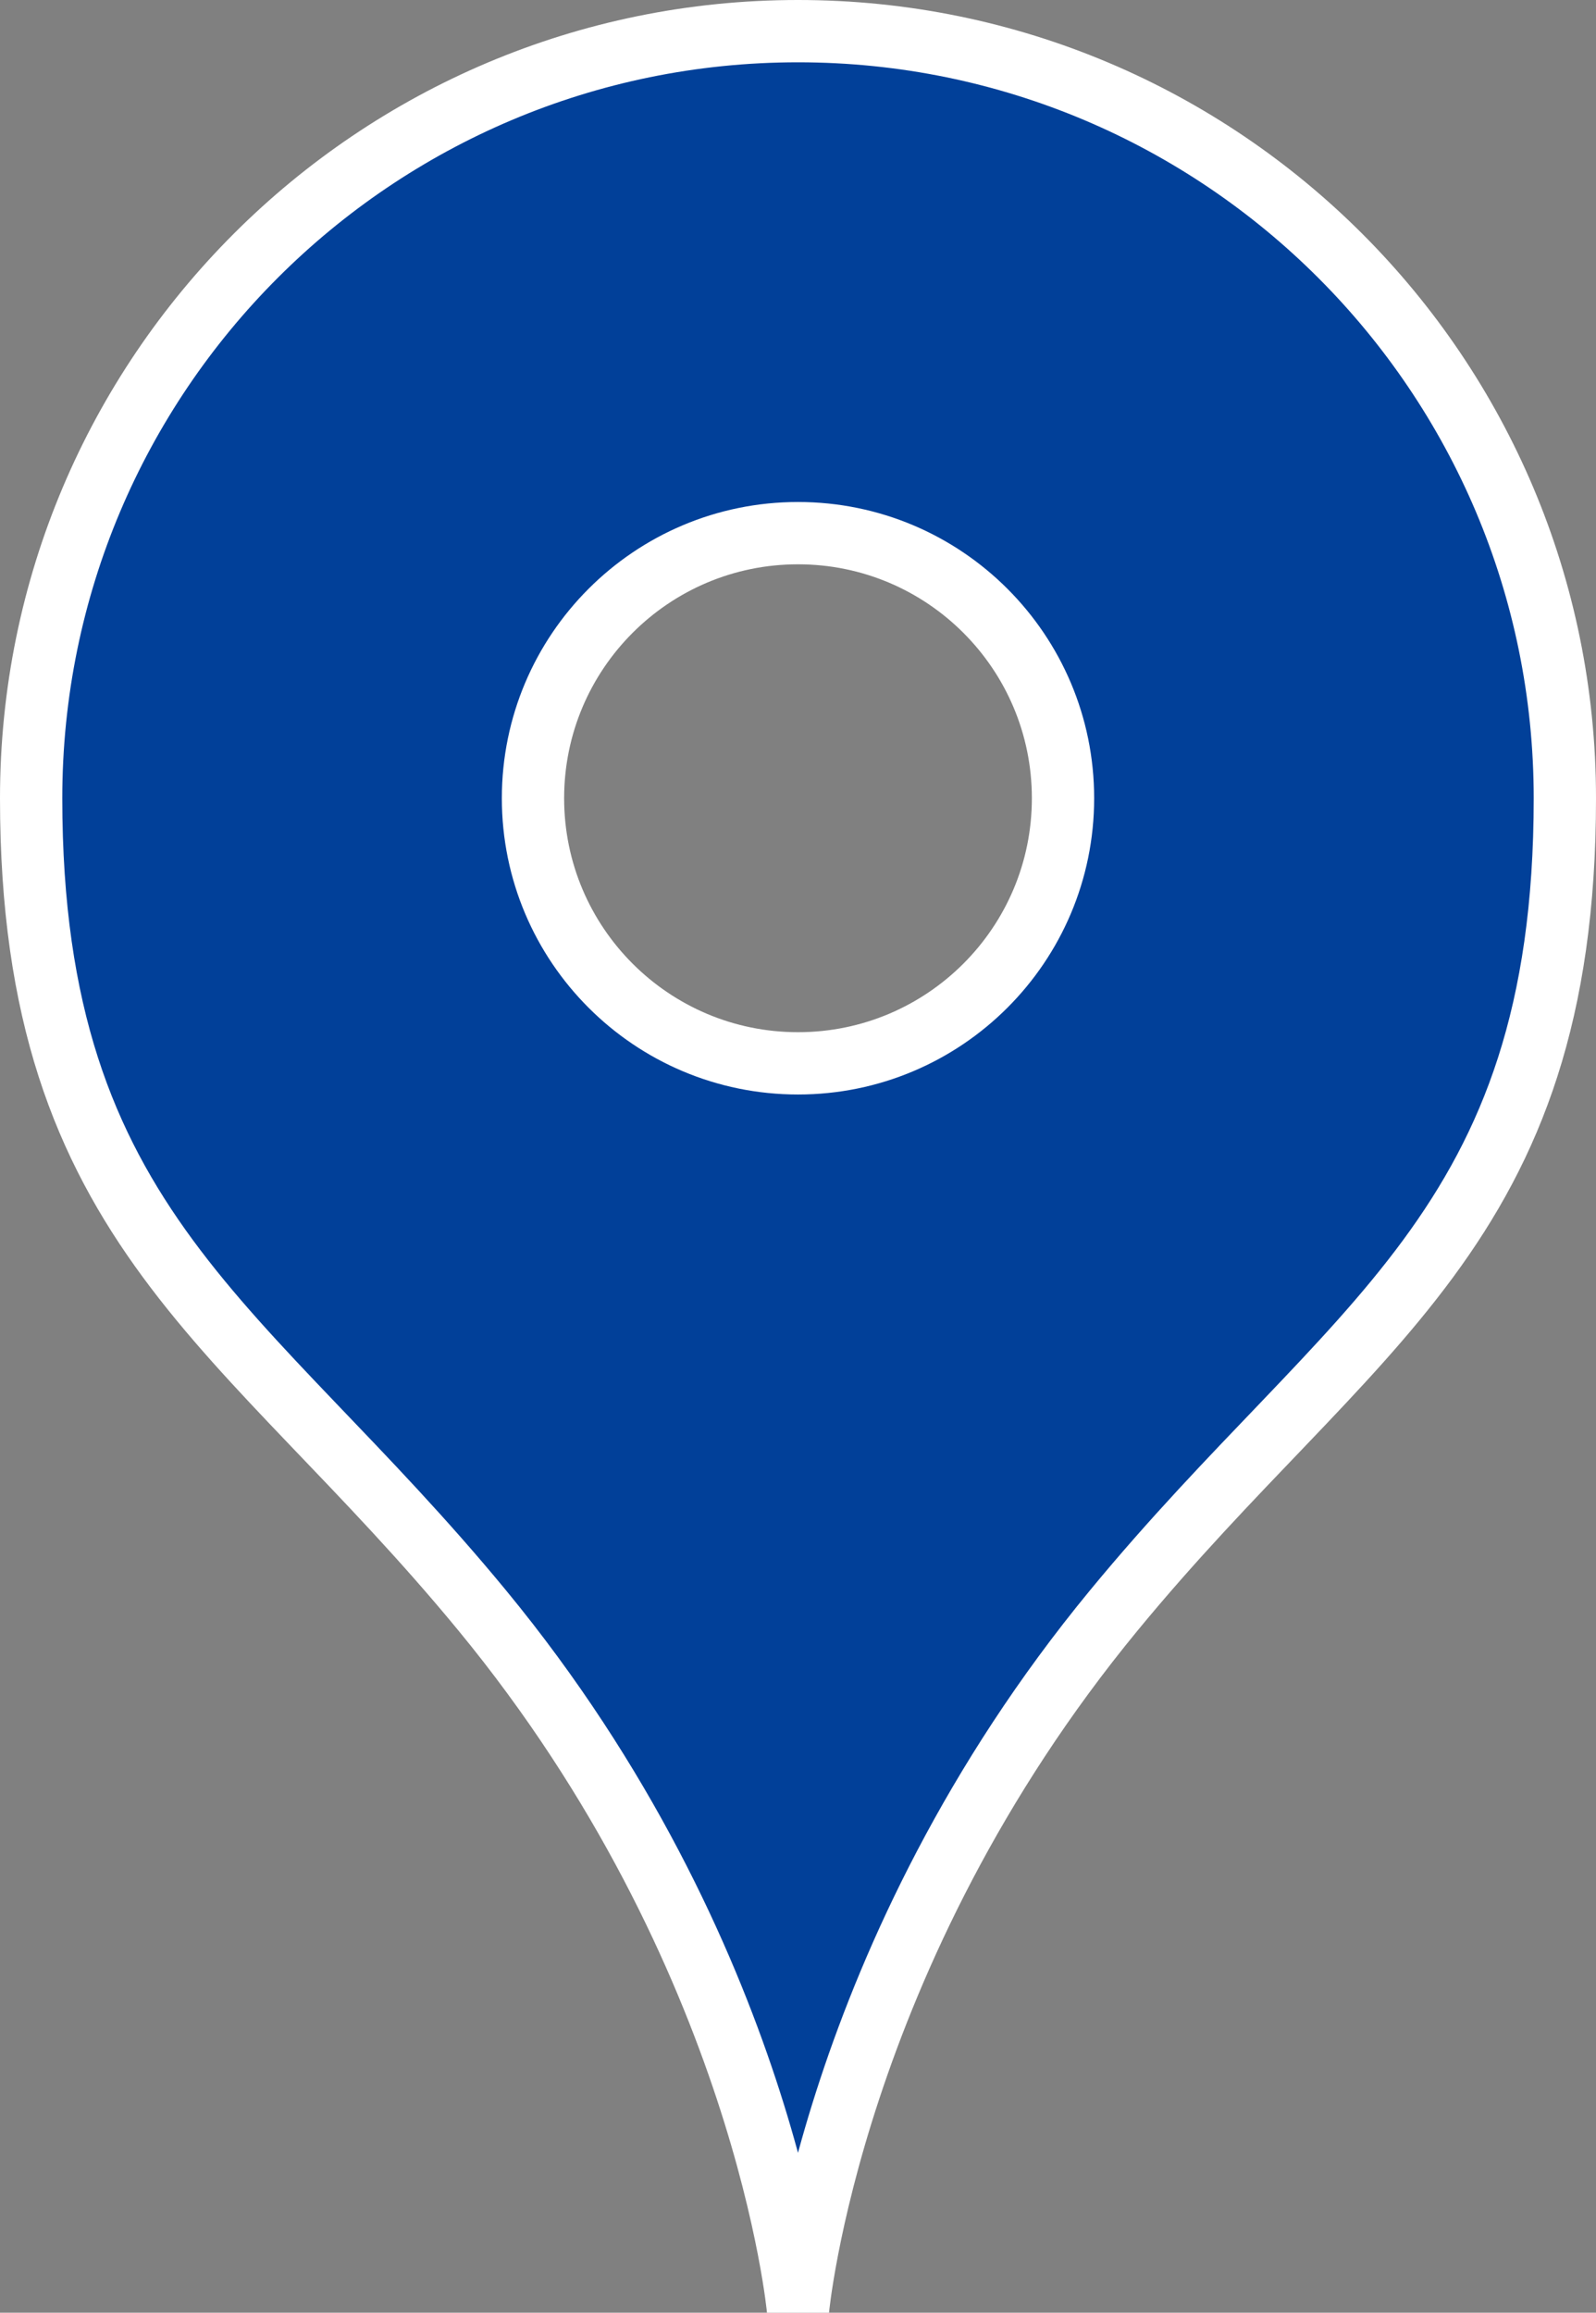
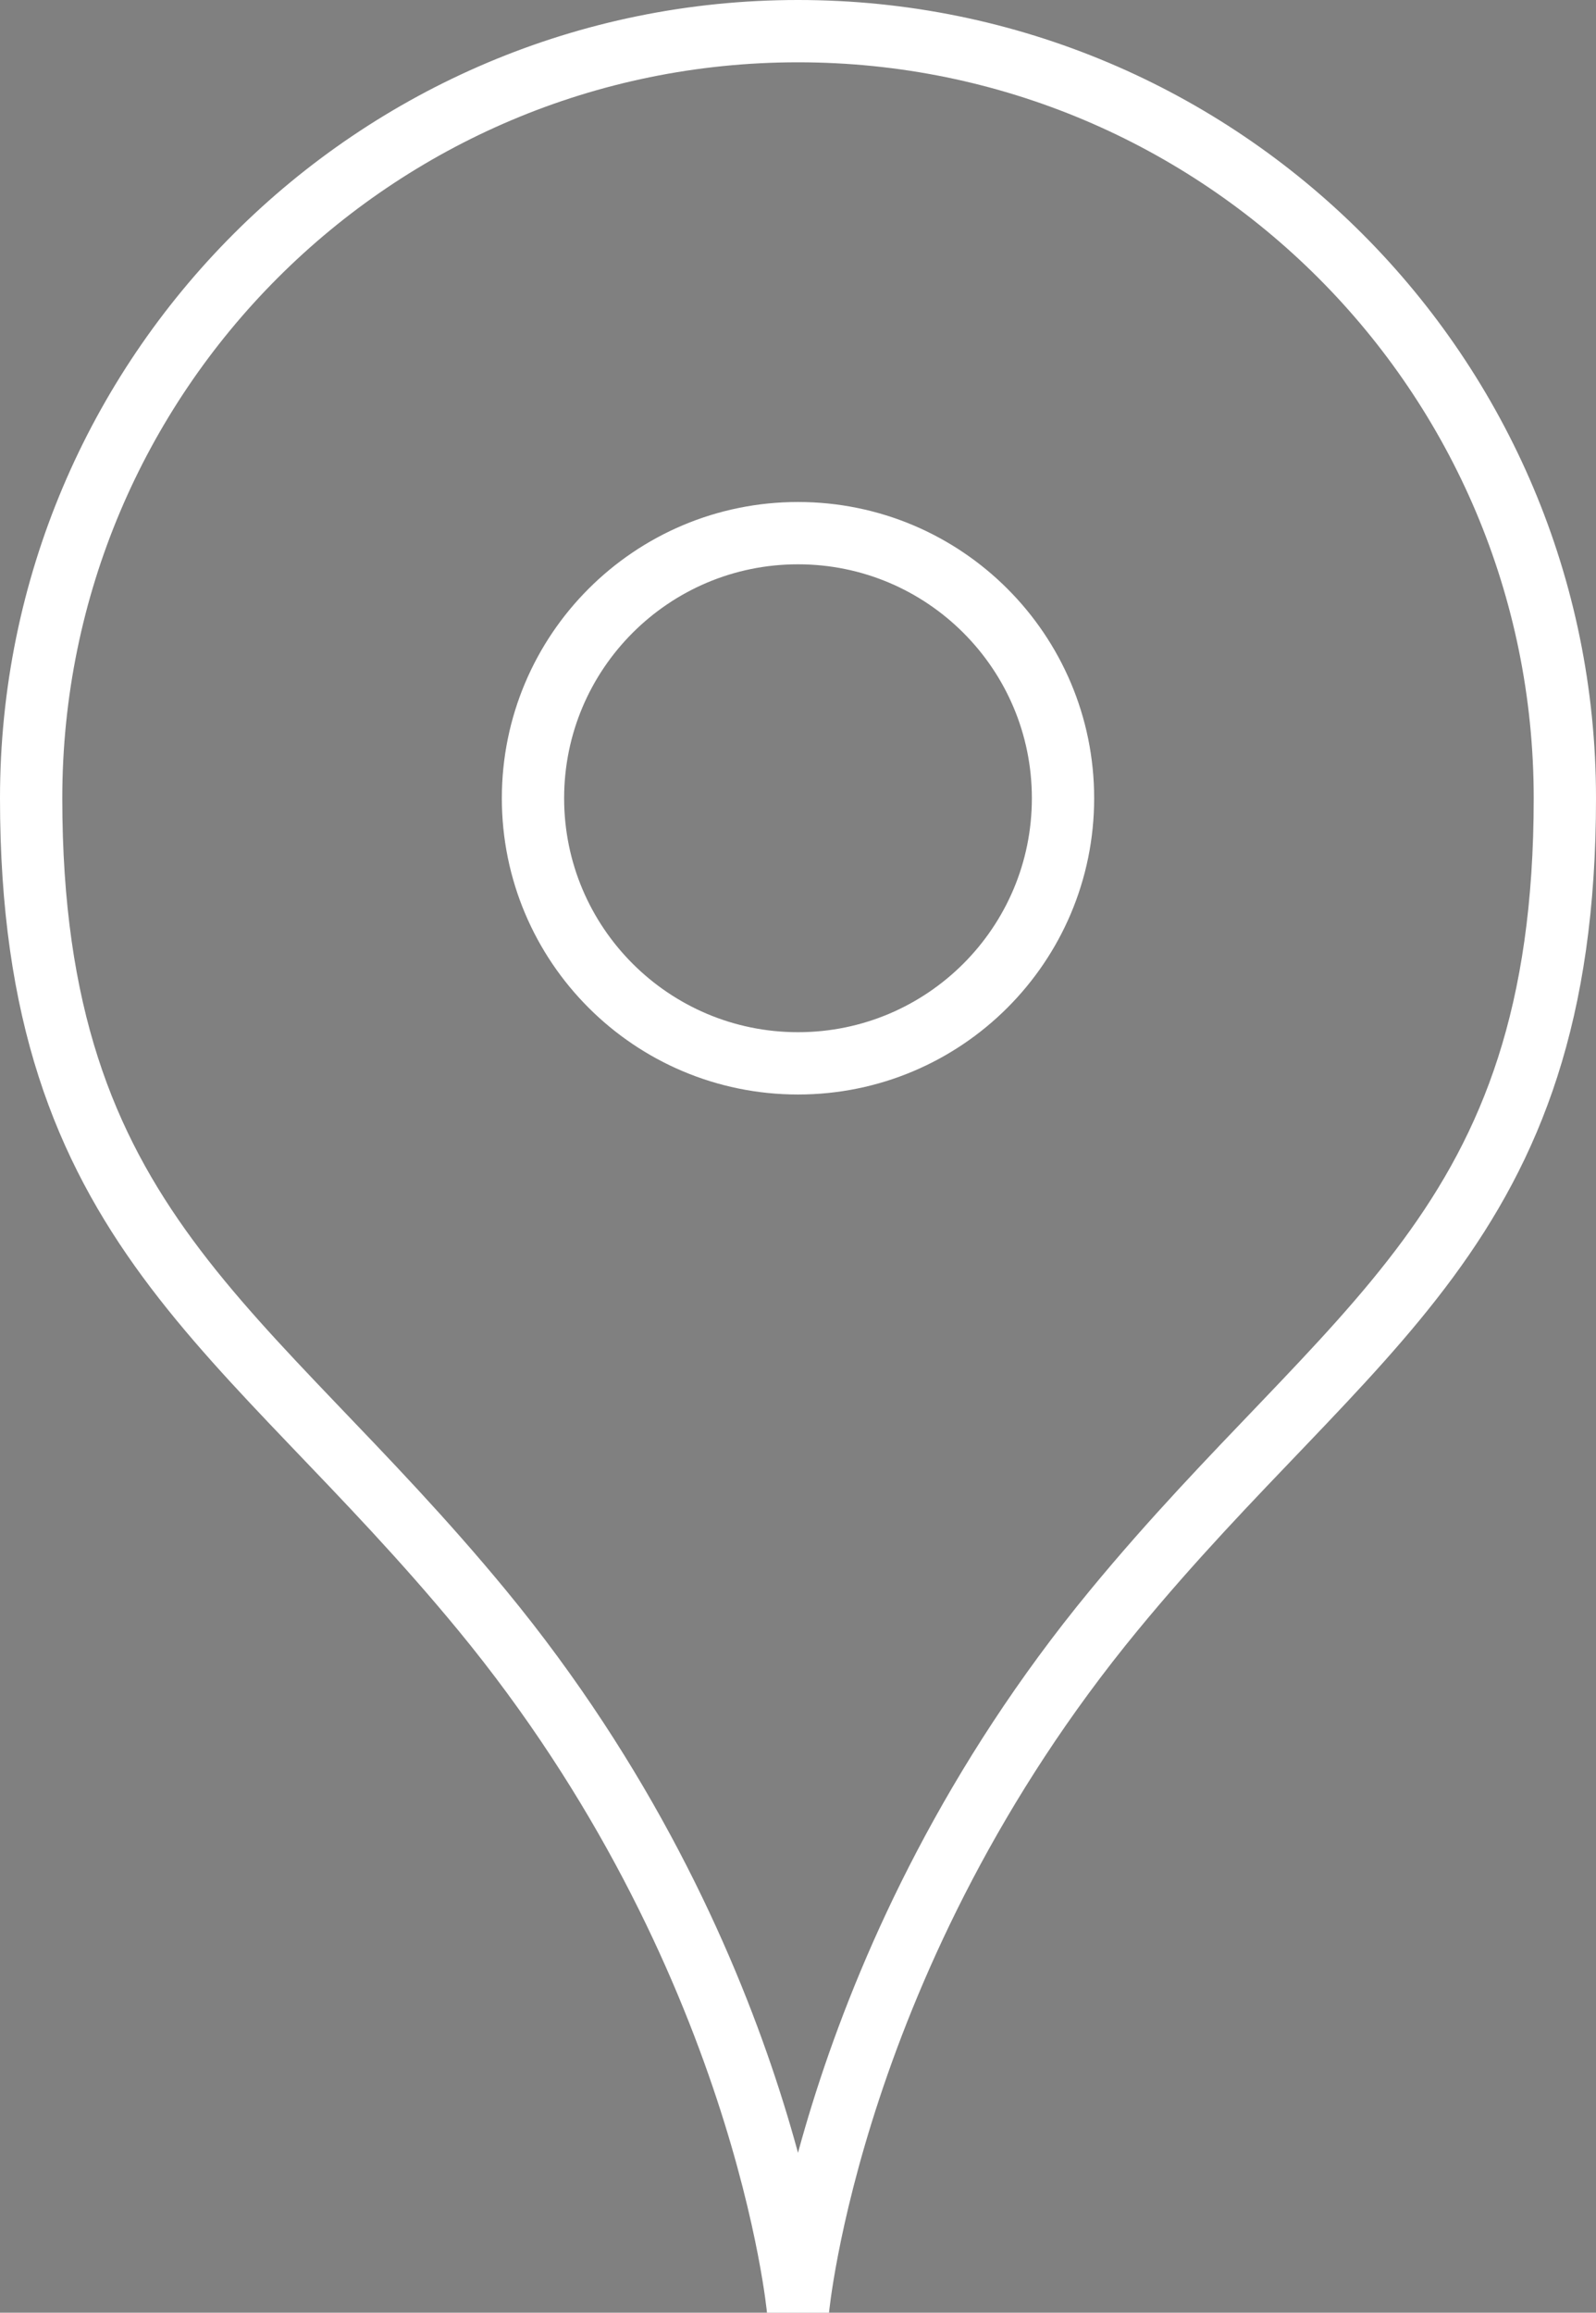
<svg xmlns="http://www.w3.org/2000/svg" xmlns:xlink="http://www.w3.org/1999/xlink" width="358.712" height="519.638" viewBox="0 0 358.712 519.638">
  <rect x="0" y="0" width="358.712" height="519.638" fill="#808080" stroke="none" />
  <defs>
    <path id="a" d="M0 0h358.712v519.638H0z" />
  </defs>
  <clipPath id="b">
    <use xlink:href="#a" overflow="visible" />
  </clipPath>
-   <path clip-path="url(#b)" fill="#014099" d="M179.356 7C84.154 7 7 84.155 7 179.356c0 97.162 48.158 117.862 101.386 182.495C172.052 439.162 179.356 519 179.356 519s7.304-79.839 70.97-157.148c53.228-64.634 101.386-85.334 101.386-182.495C351.712 84.155 274.558 7 179.356 7m0 231.921c-32.897 0-59.564-26.668-59.564-59.564s26.668-59.564 59.564-59.564 59.563 26.668 59.563 59.564-26.667 59.564-59.563 59.564" />
-   <path clip-path="url(#b)" fill="none" stroke="#FFF" stroke-width="14" stroke-linecap="round" stroke-miterlimit="10" d="M179.356 7C84.154 7 7 84.155 7 179.356c0 97.162 48.158 117.862 101.386 182.495C172.052 439.162 179.356 519 179.356 519s7.304-79.839 70.97-157.148c53.228-64.634 101.386-85.334 101.386-182.495C351.712 84.155 274.558 7 179.356 7zm0 231.921c-32.897 0-59.564-26.668-59.564-59.564s26.668-59.564 59.564-59.564 59.563 26.668 59.563 59.564-26.667 59.564-59.563 59.564z" />
+   <path clip-path="url(#b)" fill="none" stroke="#FFF" stroke-width="14" stroke-linecap="round" stroke-miterlimit="10" d="M179.356 7C84.154 7 7 84.155 7 179.356c0 97.162 48.158 117.862 101.386 182.495C172.052 439.162 179.356 519 179.356 519s7.304-79.839 70.97-157.148c53.228-64.634 101.386-85.334 101.386-182.495C351.712 84.155 274.558 7 179.356 7m0 231.921c-32.897 0-59.564-26.668-59.564-59.564s26.668-59.564 59.564-59.564 59.563 26.668 59.563 59.564-26.667 59.564-59.563 59.564z" />
</svg>